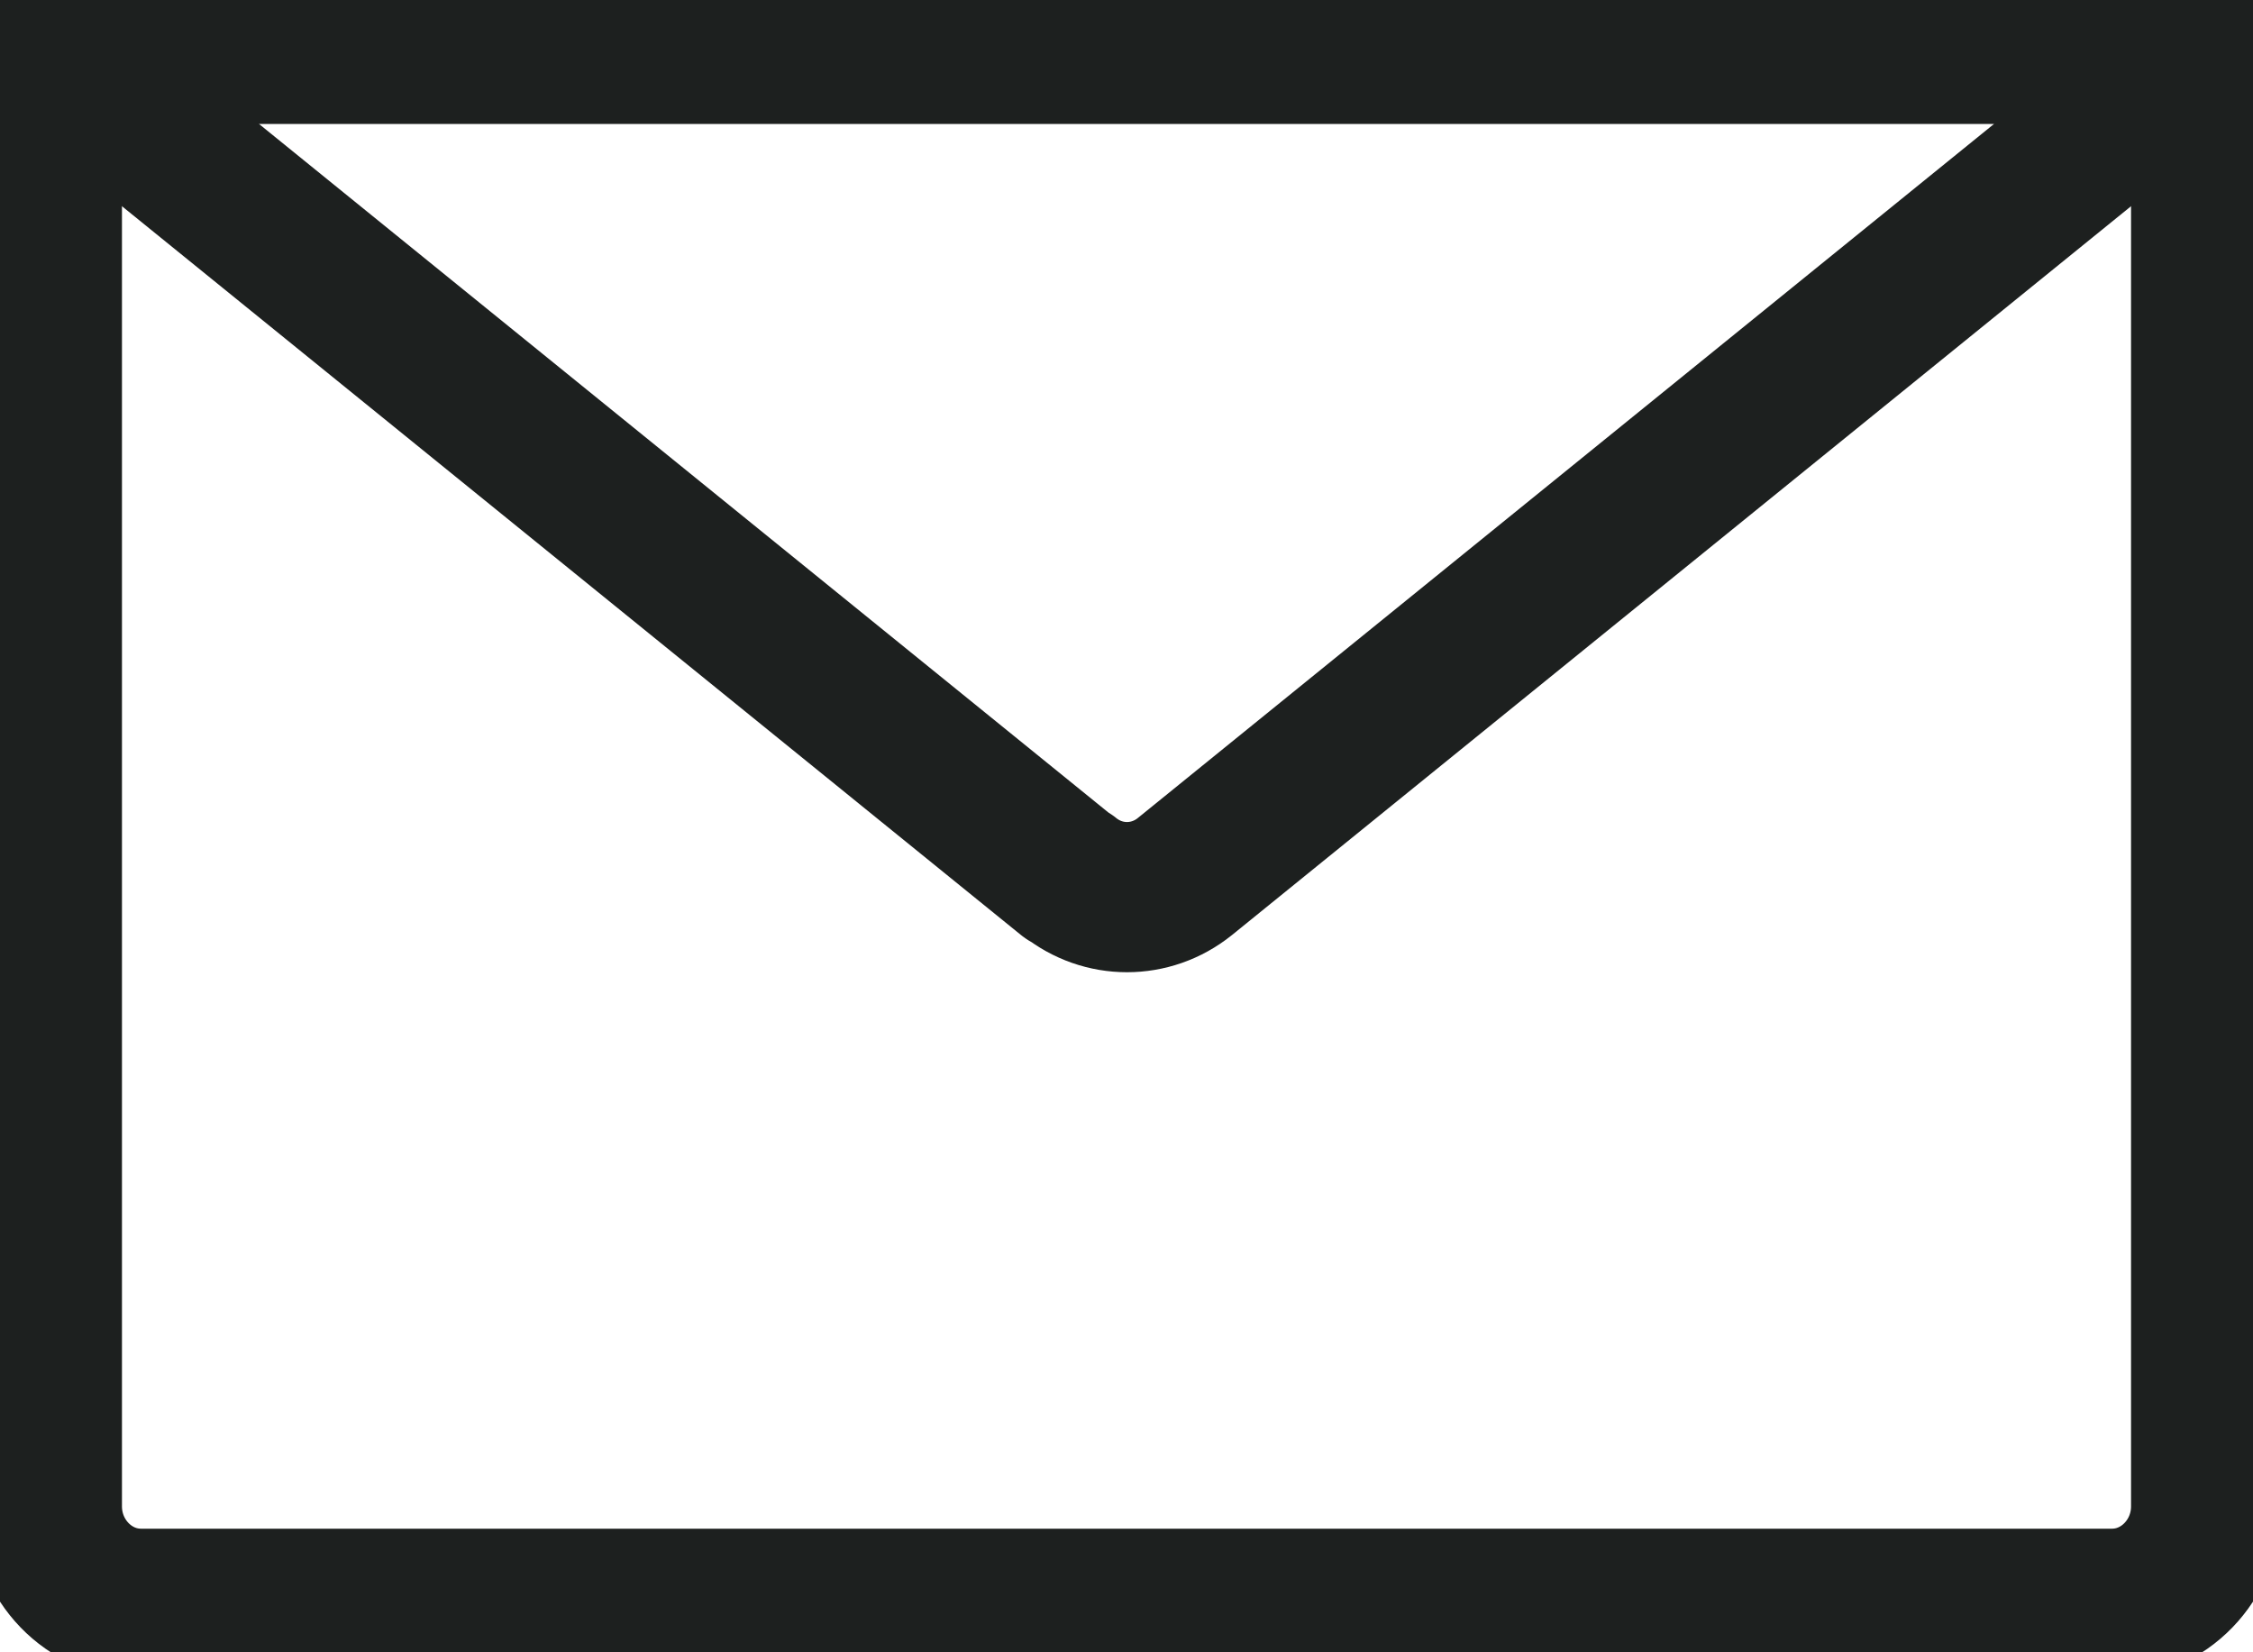
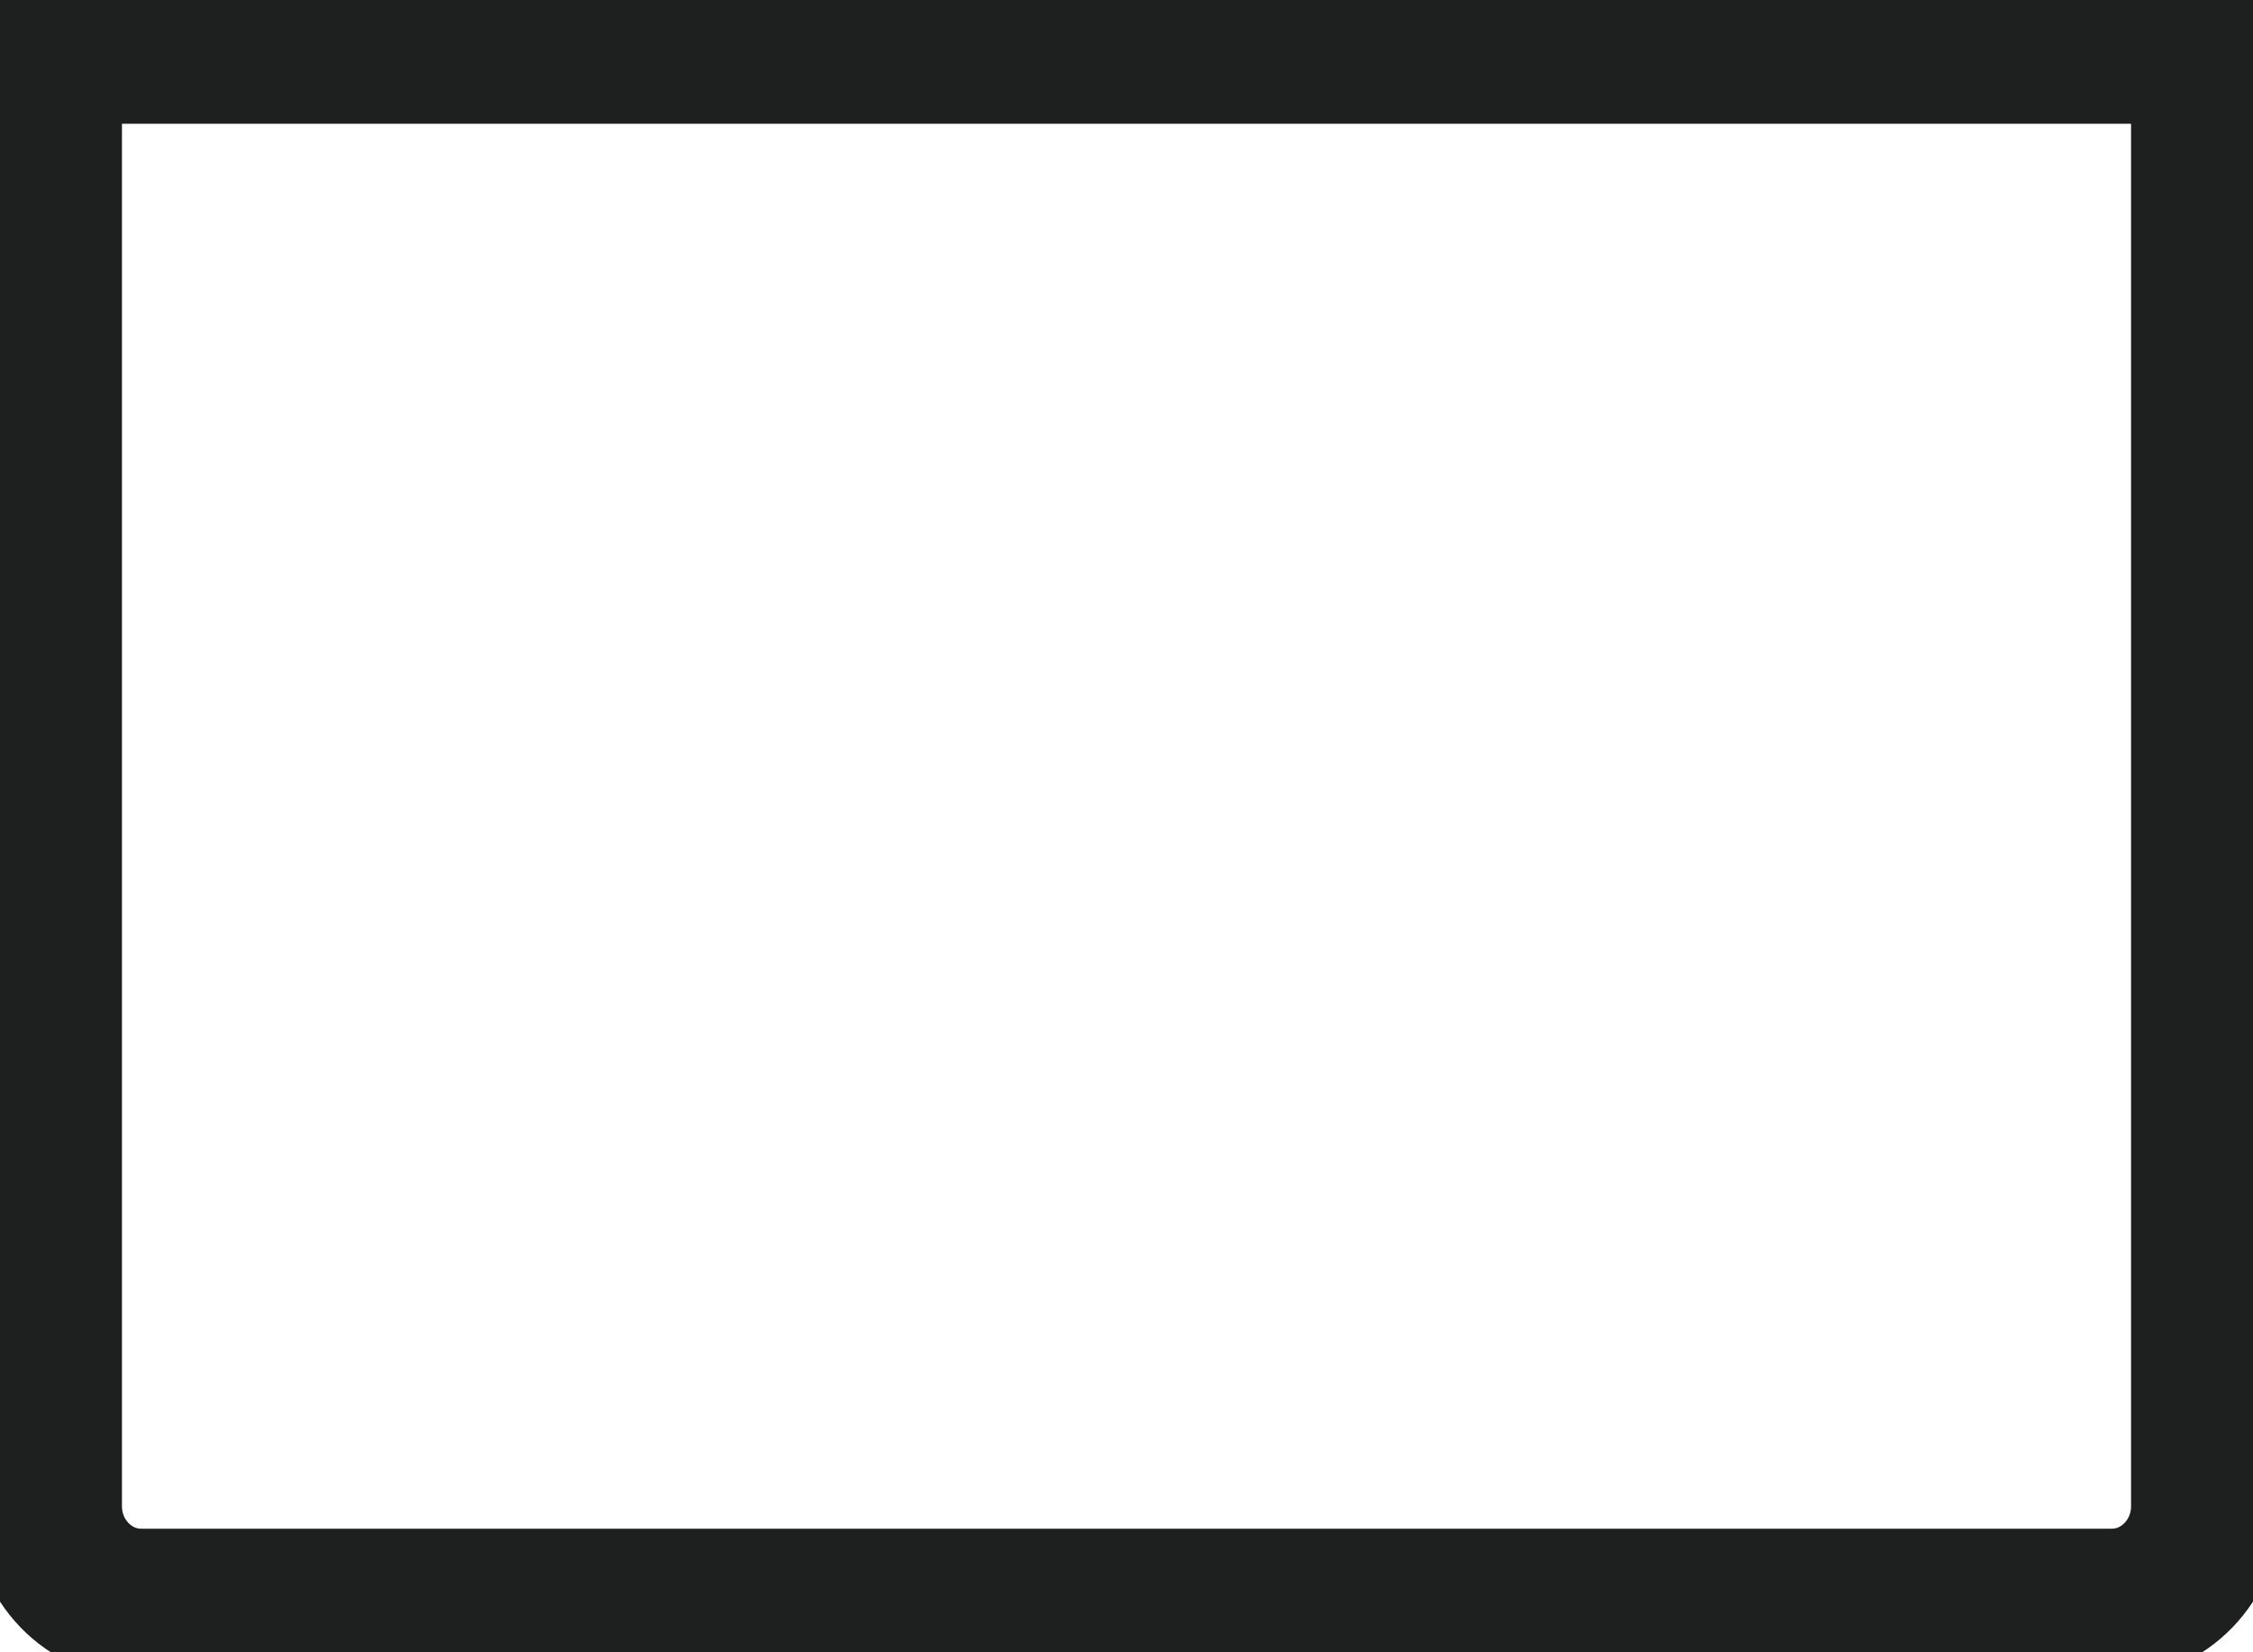
<svg xmlns="http://www.w3.org/2000/svg" width="15" height="11" viewBox="0 0 15 11" fill="none">
  <g clip-path="url(#clip0_343_1324)">
    <path d="M0.312 0.324H14.688V10.029C14.688 10.385 14.406 10.677 14.062 10.677H0.938C0.594 10.677 0.312 10.385 0.312 10.029V0.324Z" stroke="#1D201F" stroke-linecap="round" stroke-linejoin="round" />
-     <path d="M7.112 5.836L0.312 0.324H14.688L7.888 5.836C7.662 6.018 7.344 6.018 7.119 5.836H7.112Z" stroke="#1D201F" stroke-linecap="round" stroke-linejoin="round" />
  </g>
  <defs>
    <clipPath id="clip0_343_1324">
      <rect width="15" height="11" fill="white" />
    </clipPath>
  </defs>
</svg>